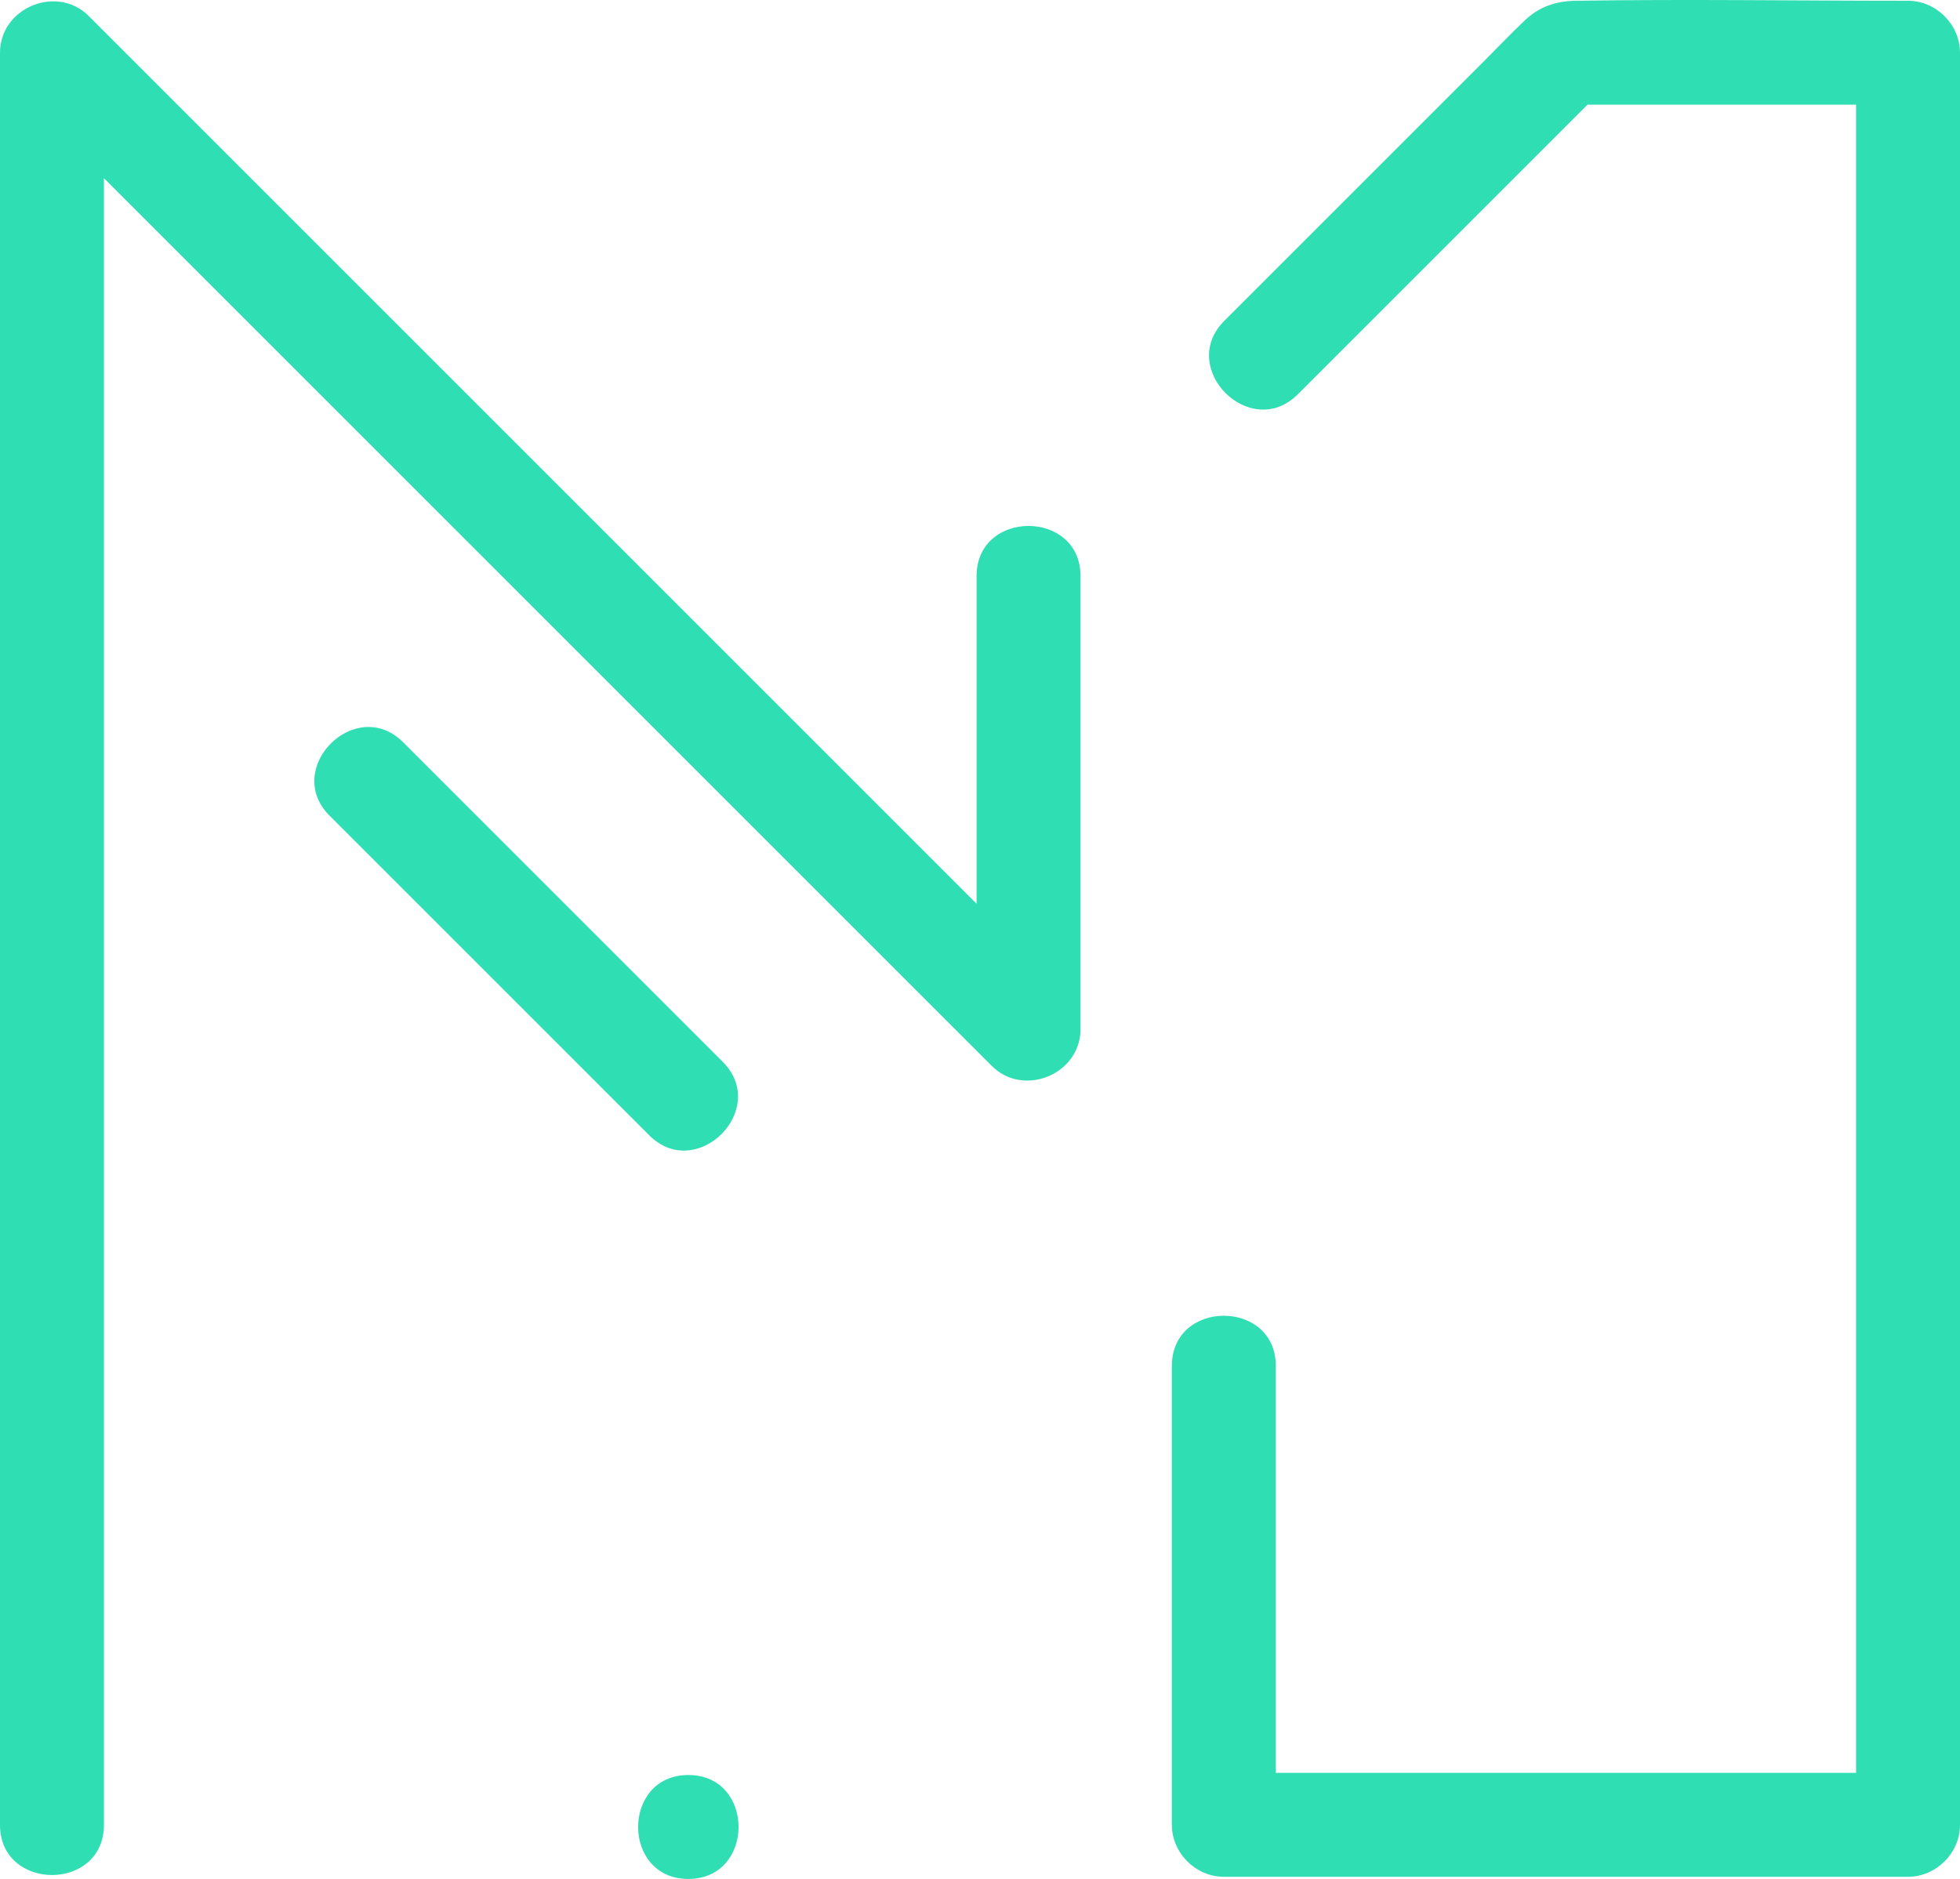
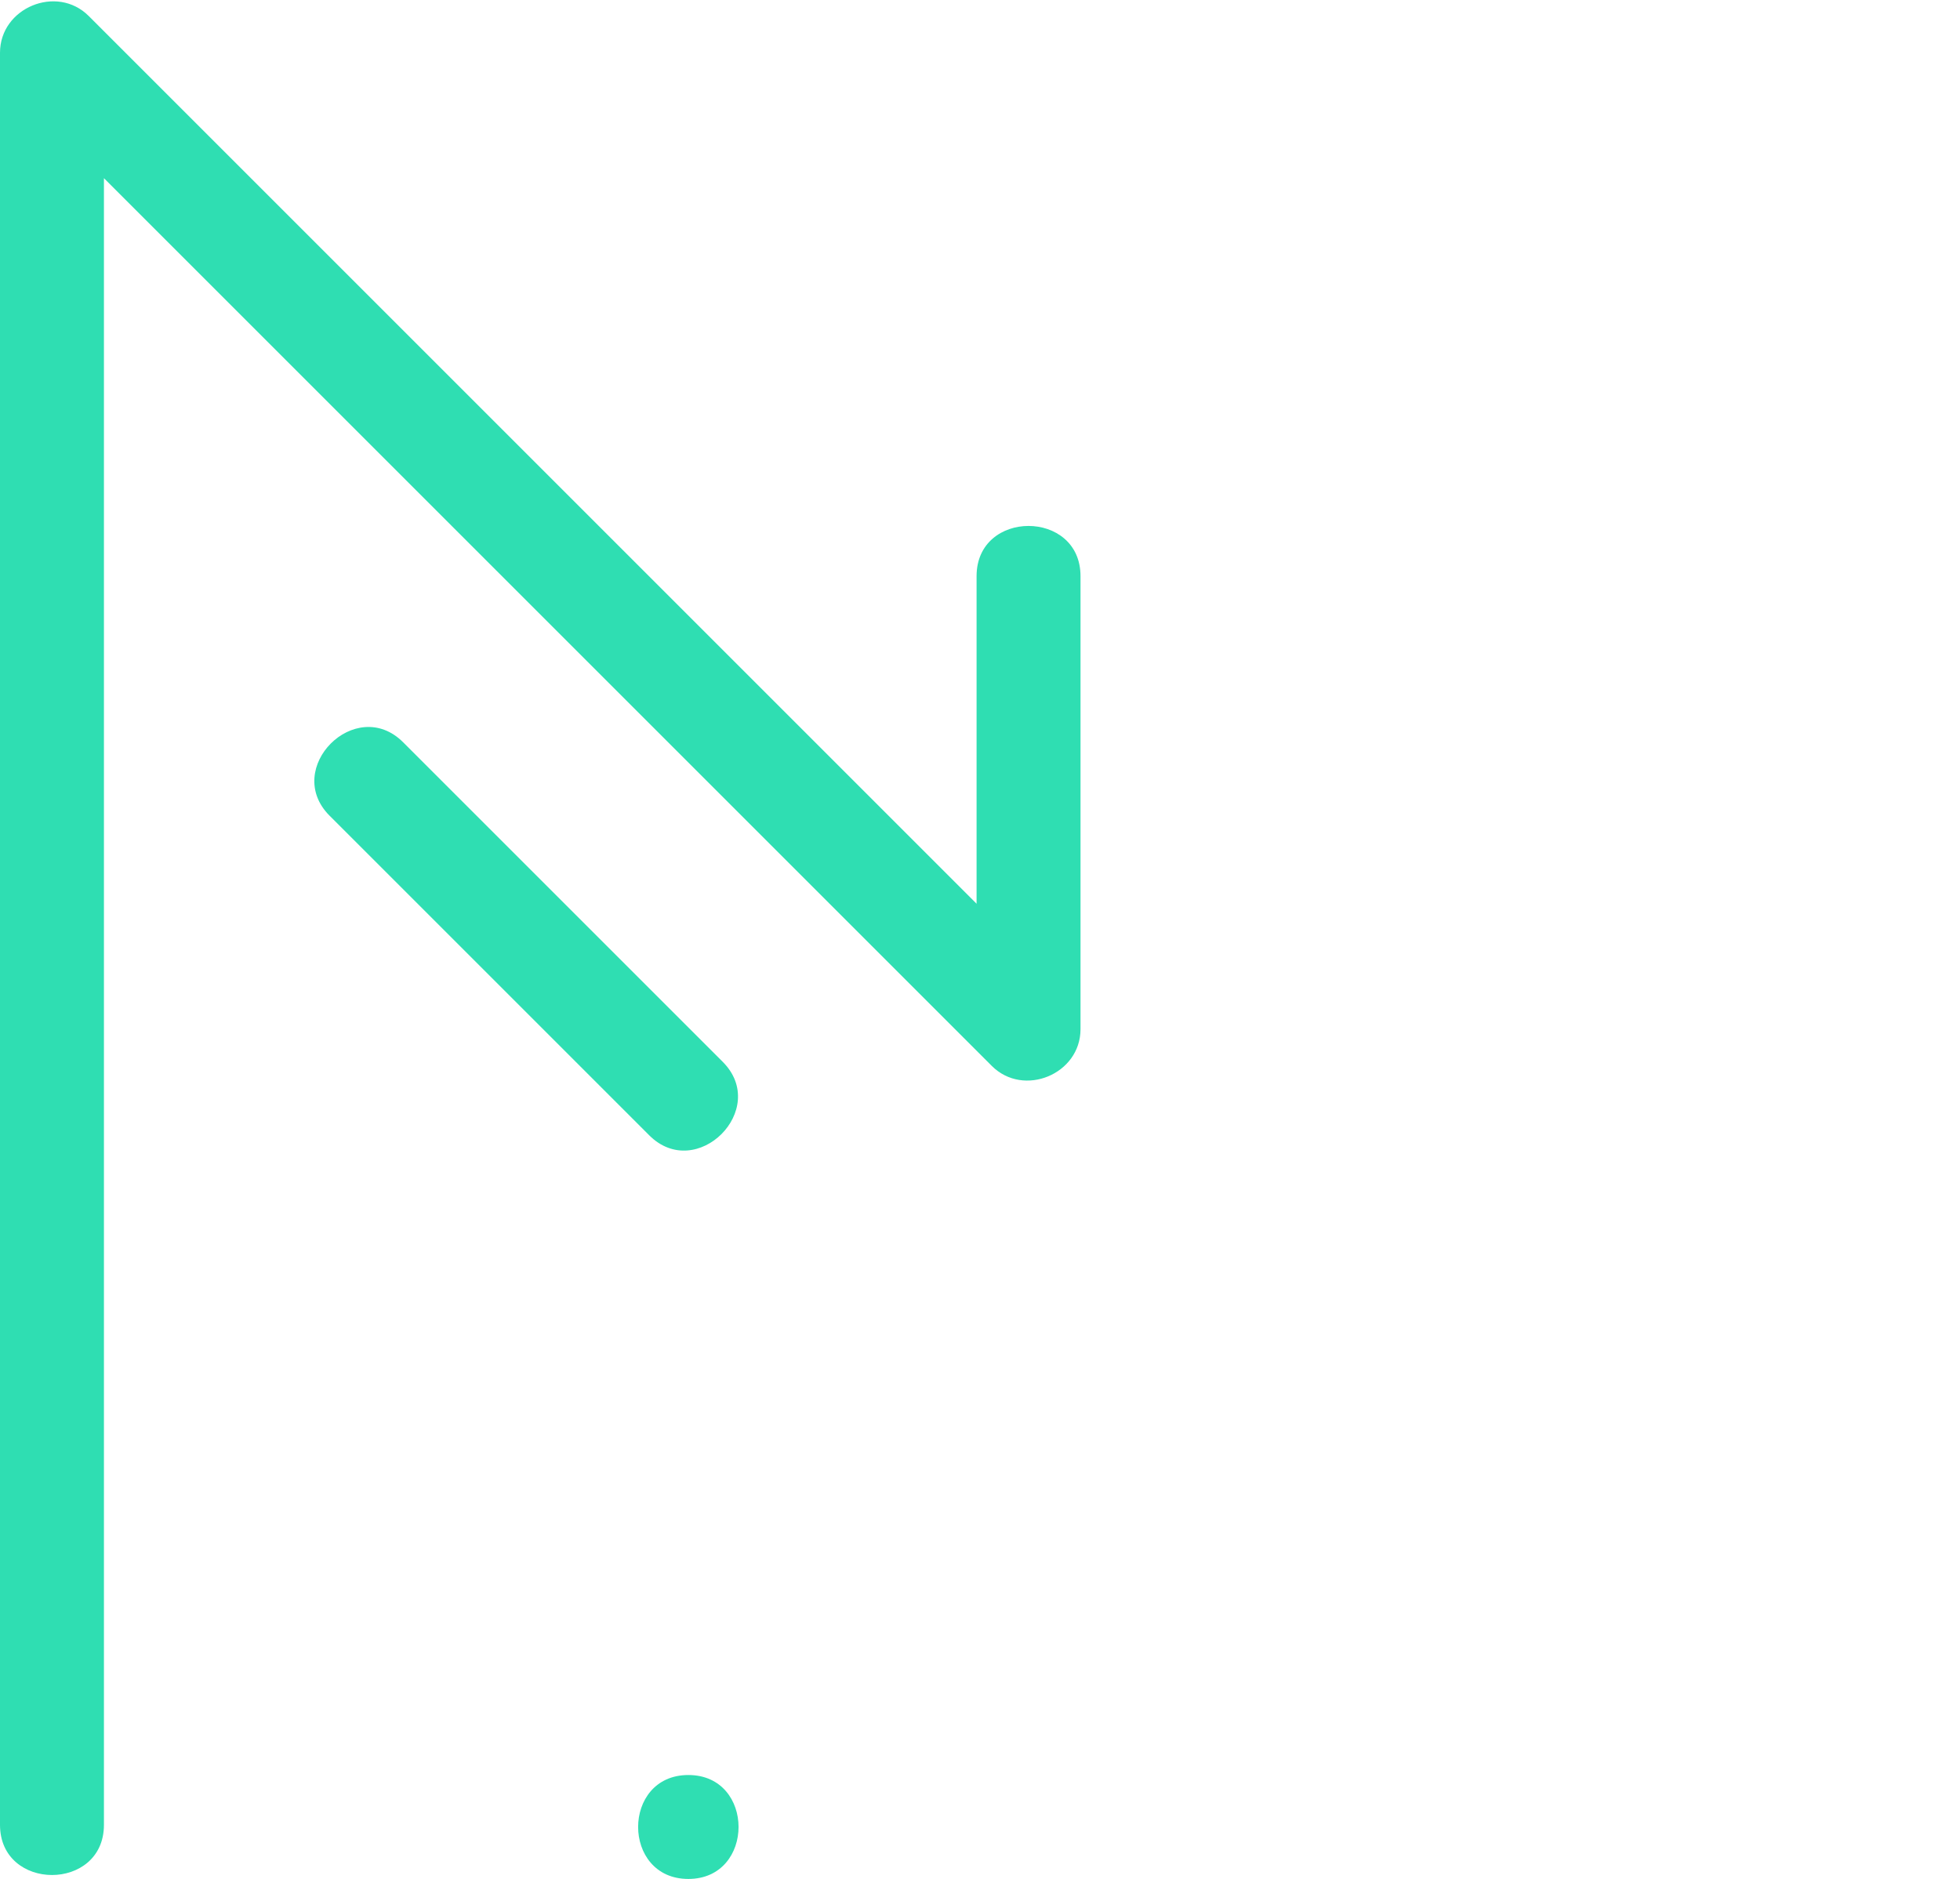
<svg xmlns="http://www.w3.org/2000/svg" id="b" data-name="Layer 2" width="377.159" height="361.609" viewBox="0 0 377.159 361.609">
  <g id="c" data-name="Layer 1">
    <g>
      <path d="m132.46,361.609c12.869,0,12.89-20,0-20s-12.89,20,0,20h0Z" fill="#2fdeb2" stroke-width="0" />
      <path d="m20,351.195V10.149L2.929,17.22c21.239,21.239,42.477,42.477,63.716,63.716,33.685,33.685,67.37,67.37,101.056,101.056,7.716,7.716,15.433,15.433,23.149,23.149,6.124,6.124,17.071,1.597,17.071-7.071v-87.19c0-12.869-20-12.89-20,0v87.19c5.69-2.357,11.381-4.714,17.071-7.071-21.239-21.239-42.477-42.477-63.716-63.716L40.22,26.227,17.071,3.078C10.947-3.046,0,1.481,0,10.149v341.045c0,12.869,20,12.89,20,0h0Z" fill="#2fdeb2" stroke-width="0" />
-       <path d="m225.5,262.879v88.315c0,5.406,4.582,10,10,10h131.659c5.406,0,10-4.582,10-10V10.149c0-5.406-4.582-10-10-10-21.309,0-42.644-.336-63.95,0-3.801.06-7,1.116-9.819,3.797-2.786,2.65-5.447,5.447-8.166,8.166l-28.98,28.98c-6.883,6.883-13.767,13.767-20.65,20.65-9.113,9.113,5.025,23.259,14.142,14.142,19.555-19.555,39.11-39.11,58.665-58.665l-7.071,2.929h65.83l-10-10v341.045l10-10h-131.659l10,10v-88.315c0-12.869-20-12.89-20,0h0Z" fill="#2fdeb2" stroke-width="0" />
      <path d="m63.429,156.993c17.931,17.931,35.862,35.862,53.793,53.793l7.707,7.707c9.113,9.113,23.259-5.025,14.142-14.142-17.931-17.931-35.862-35.862-53.793-53.793l-7.707-7.707c-9.113-9.113-23.259,5.025-14.142,14.142h0Z" fill="#2fdeb2" stroke-width="0" />
    </g>
  </g>
</svg>